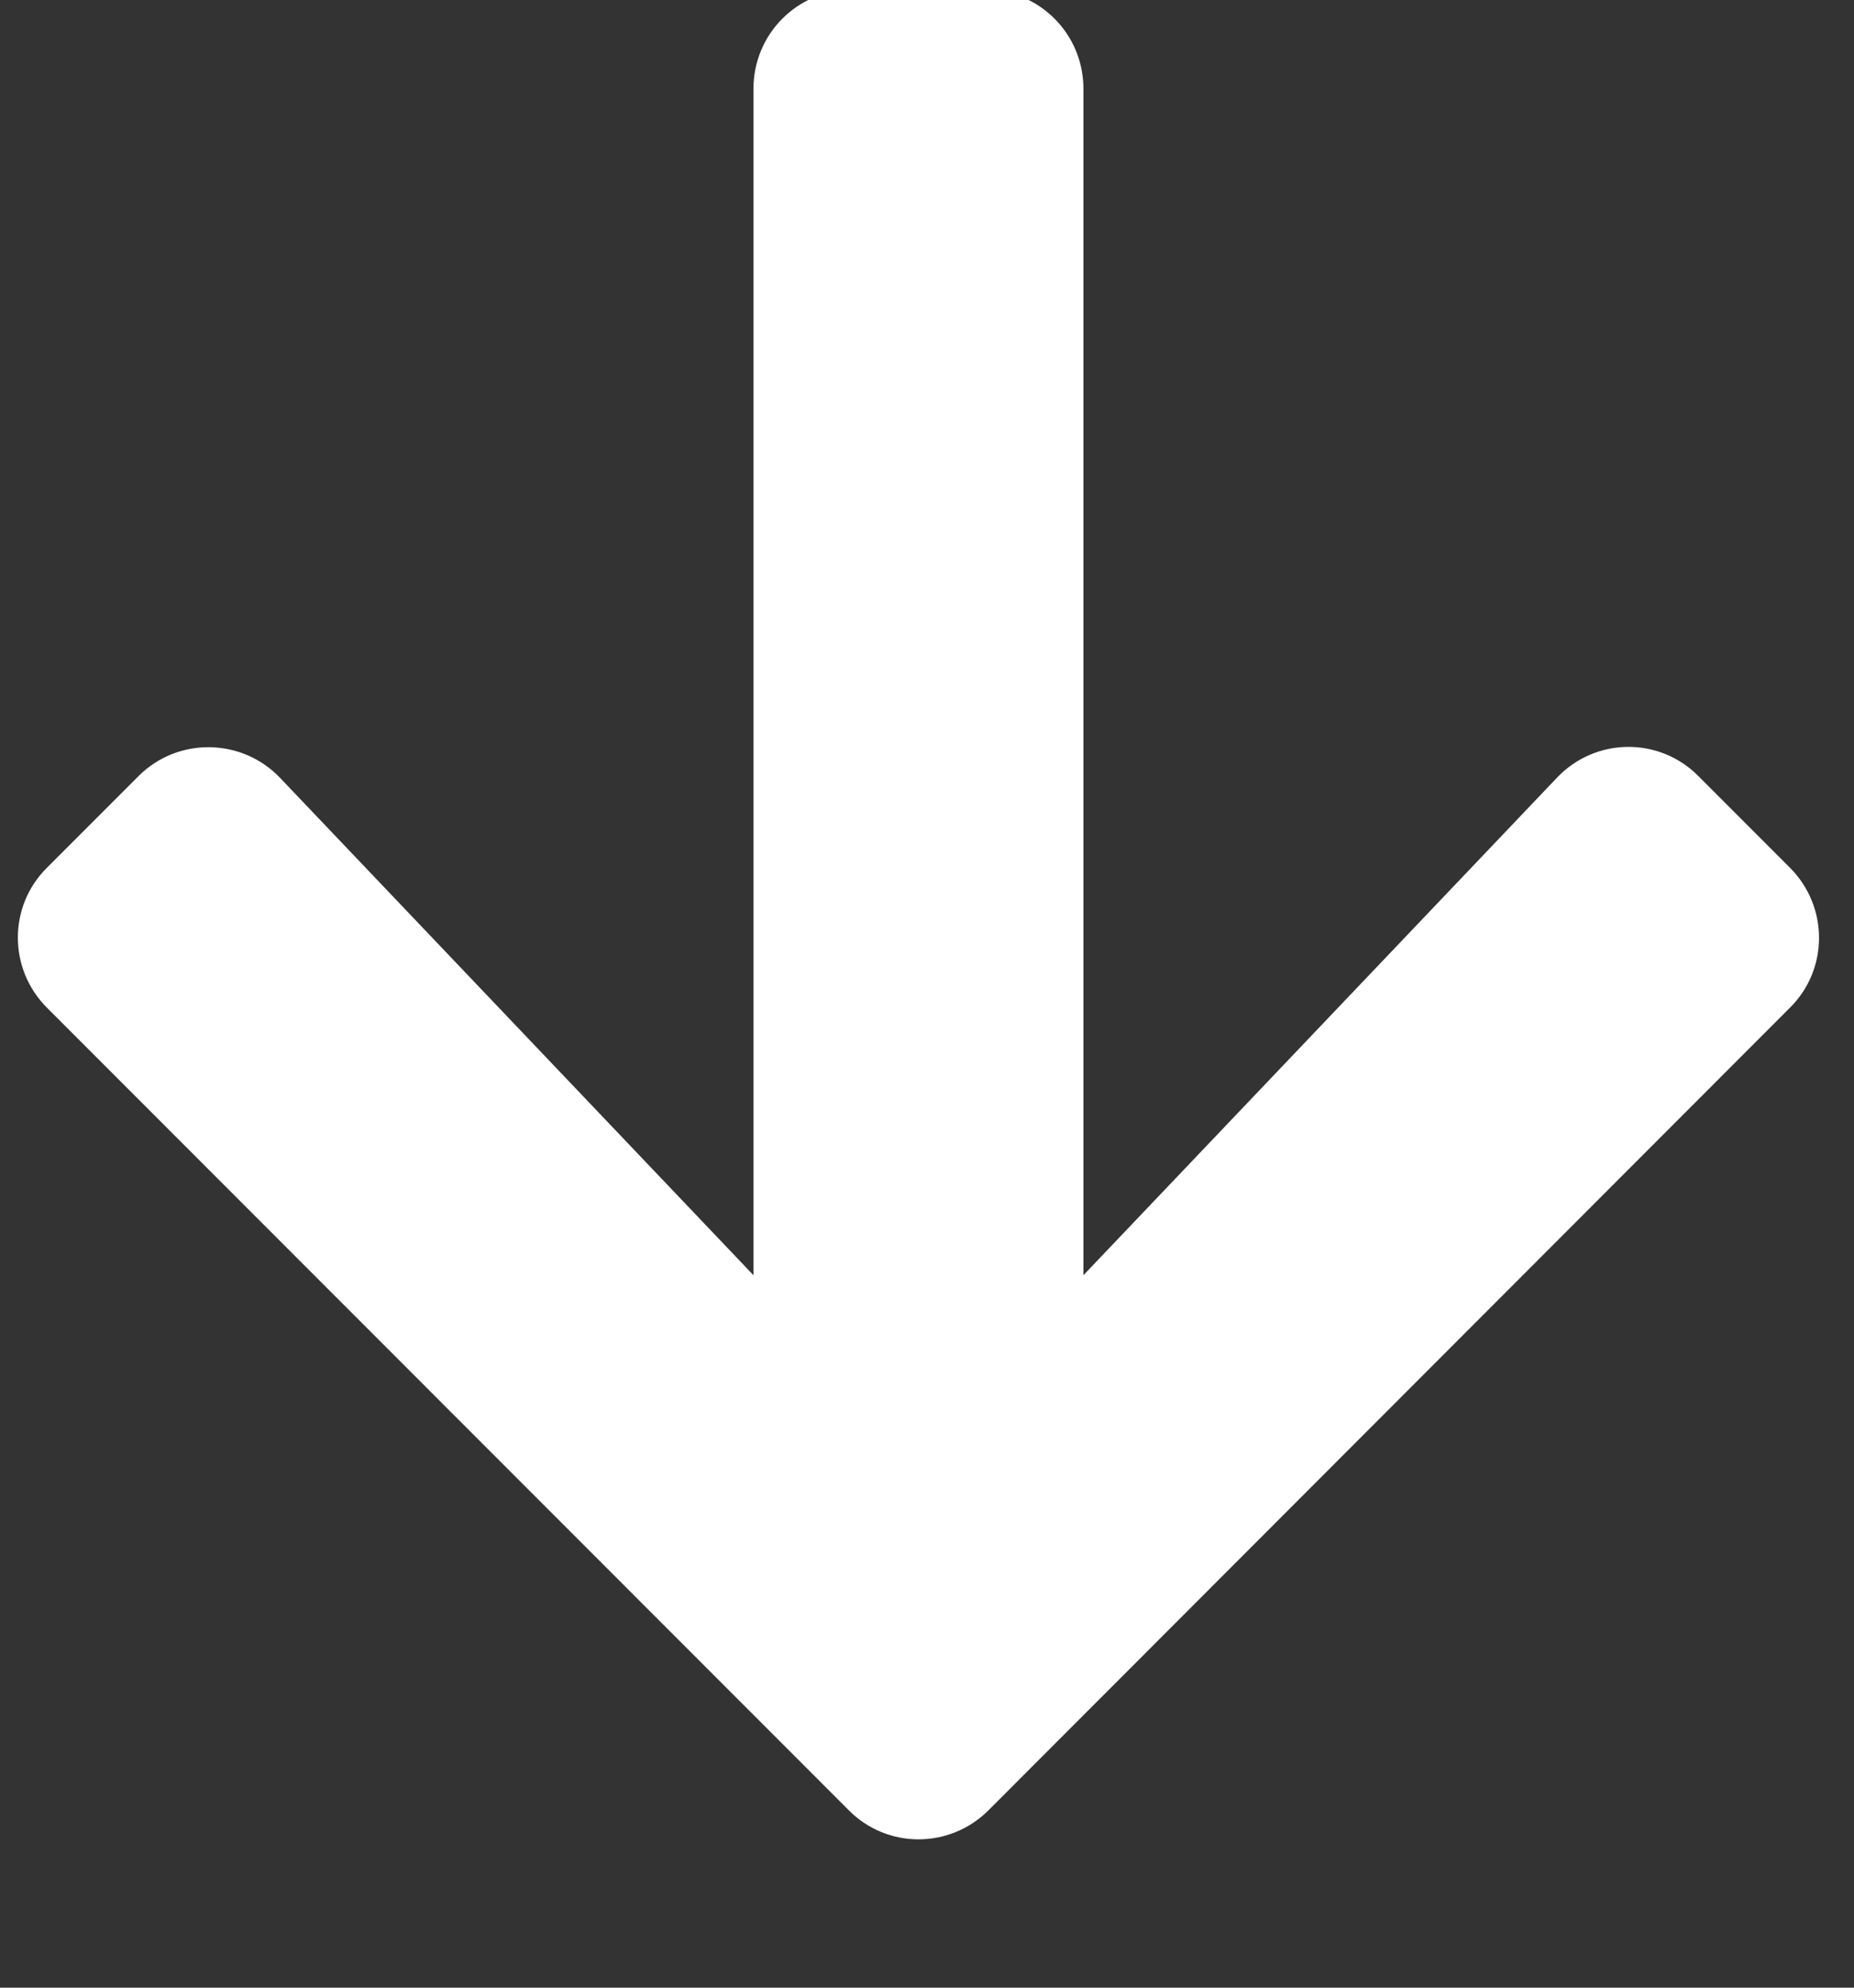
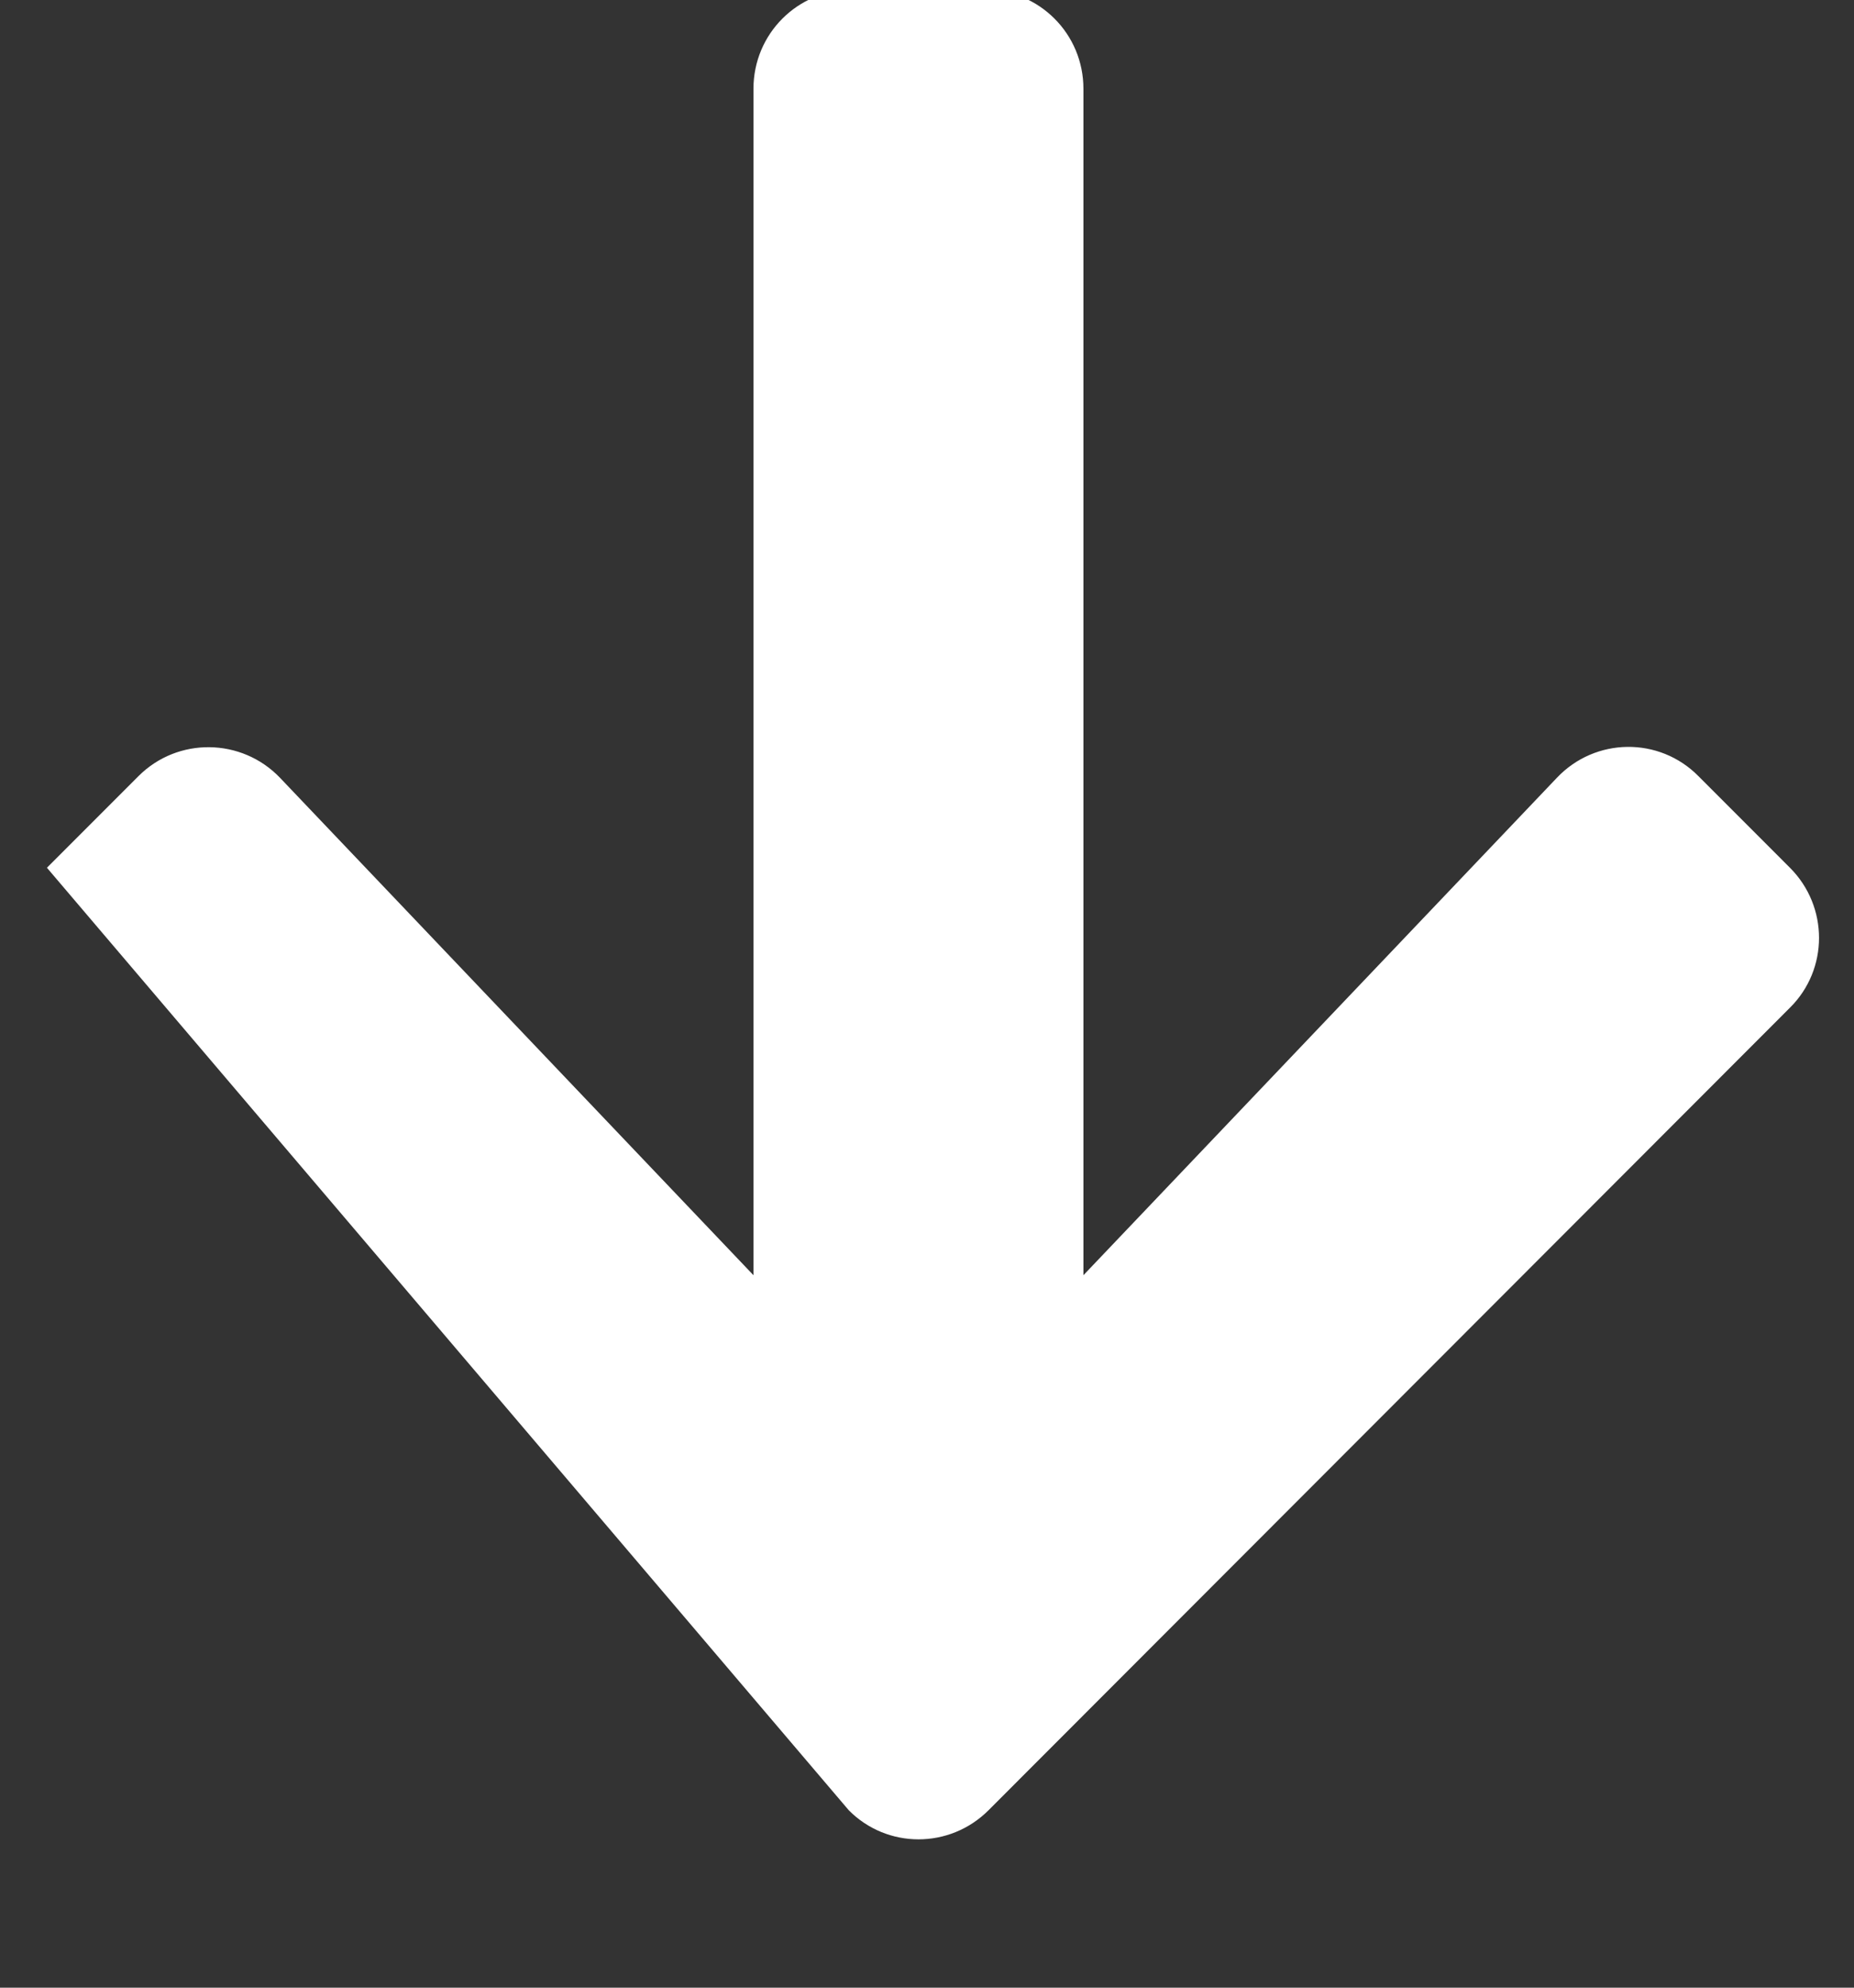
<svg xmlns="http://www.w3.org/2000/svg" width="100%" height="100%" viewBox="0 0 14 15" version="1.1" xml:space="preserve" style="fill-rule:evenodd;clip-rule:evenodd;stroke-linejoin:round;stroke-miterlimit:2;">
  <rect x="0" y="0" width="14" height="15" fill="#333333" stroke="none" />
  <g transform="matrix(1,0,0,1,-4.85128e-05,5.22e-05)">
    <g transform="matrix(-2.21117e-18,0.036,-0.069,-4.23926e-18,40.163,-25.206)">
-       <path d="M862.856,396.203C854.548,400.491 854.721,407.488 863.202,411.685L967.481,463.504L718.769,463.504C707.26,463.504 698,468.333 698,474.337L698,488.781C698,494.784 707.26,499.614 718.769,499.614L967.481,499.614L863.202,551.432C854.808,555.63 854.635,562.626 862.856,566.914L882.067,576.935C890.115,581.178 903.269,581.178 911.404,576.935L1079.63,489.187C1087.77,484.989 1087.77,478.128 1079.63,473.885L911.404,386.183C903.356,381.939 890.202,381.939 882.067,386.183L862.856,396.203Z" style="fill:white;fill-rule:nonzero;" />
+       <path d="M862.856,396.203C854.548,400.491 854.721,407.488 863.202,411.685L967.481,463.504L718.769,463.504C707.26,463.504 698,468.333 698,474.337L698,488.781C698,494.784 707.26,499.614 718.769,499.614L967.481,499.614L863.202,551.432C854.808,555.63 854.635,562.626 862.856,566.914L882.067,576.935L1079.63,489.187C1087.77,484.989 1087.77,478.128 1079.63,473.885L911.404,386.183C903.356,381.939 890.202,381.939 882.067,386.183L862.856,396.203Z" style="fill:white;fill-rule:nonzero;" />
    </g>
  </g>
</svg>